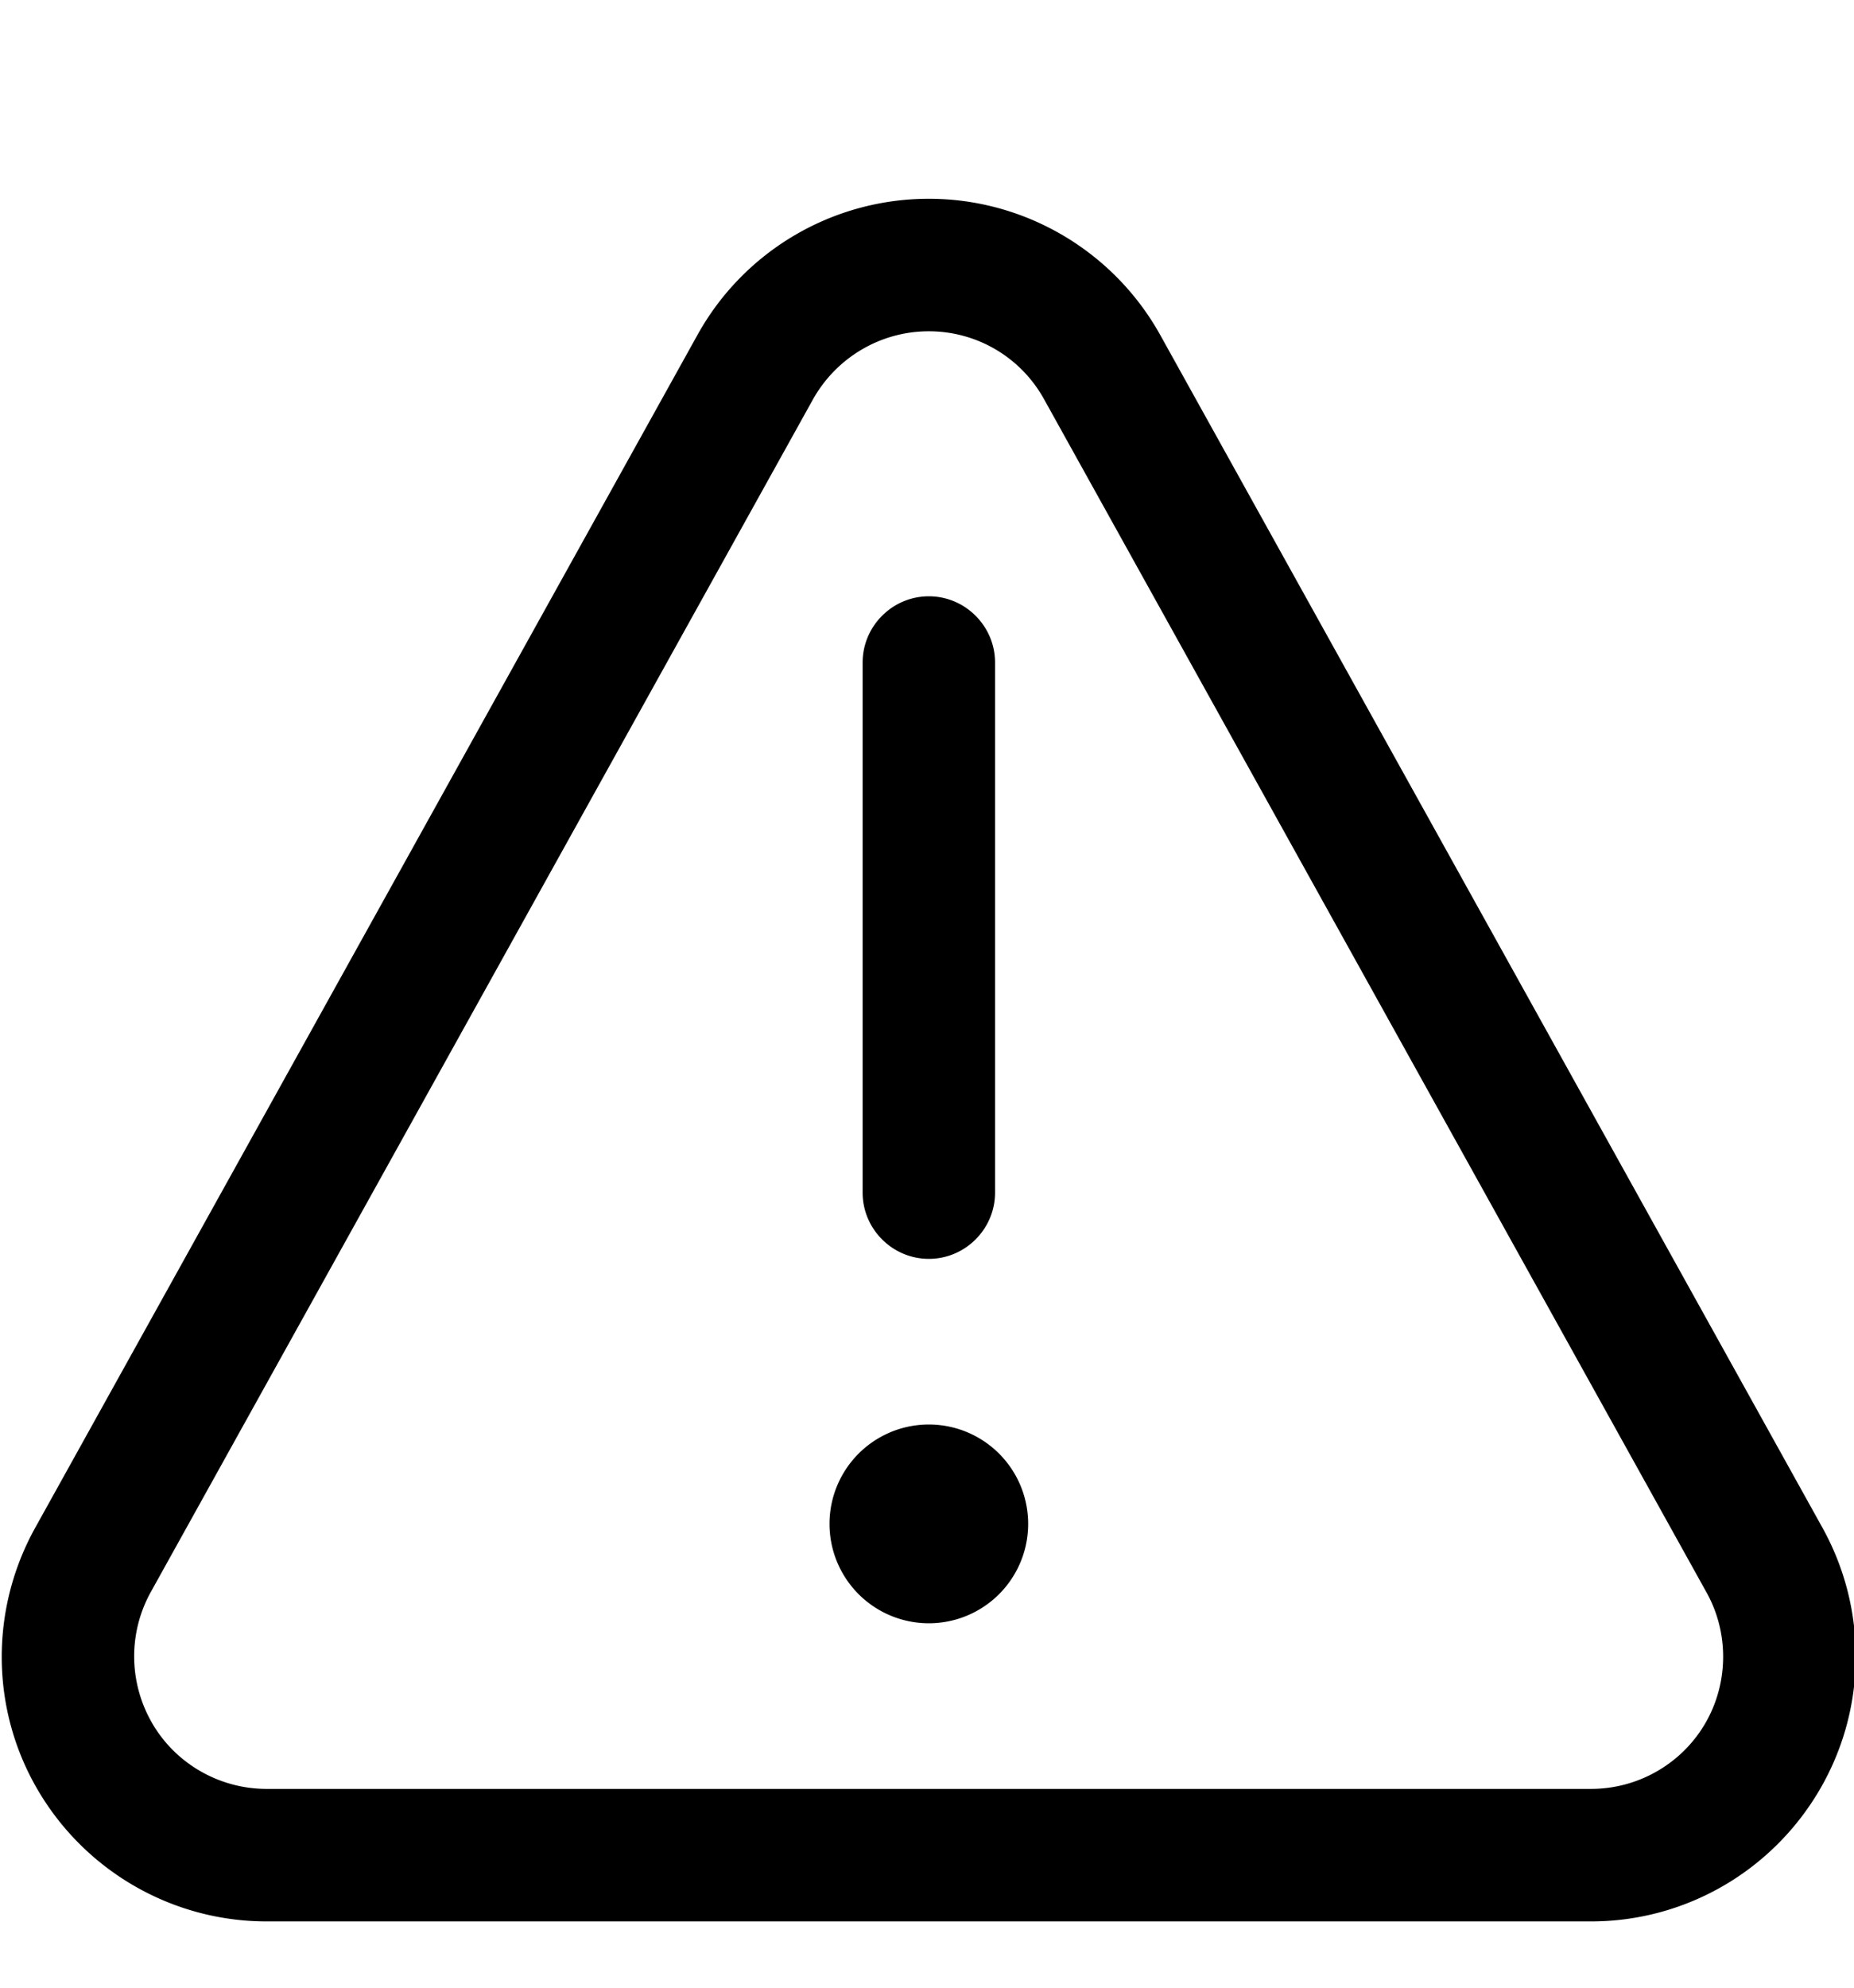
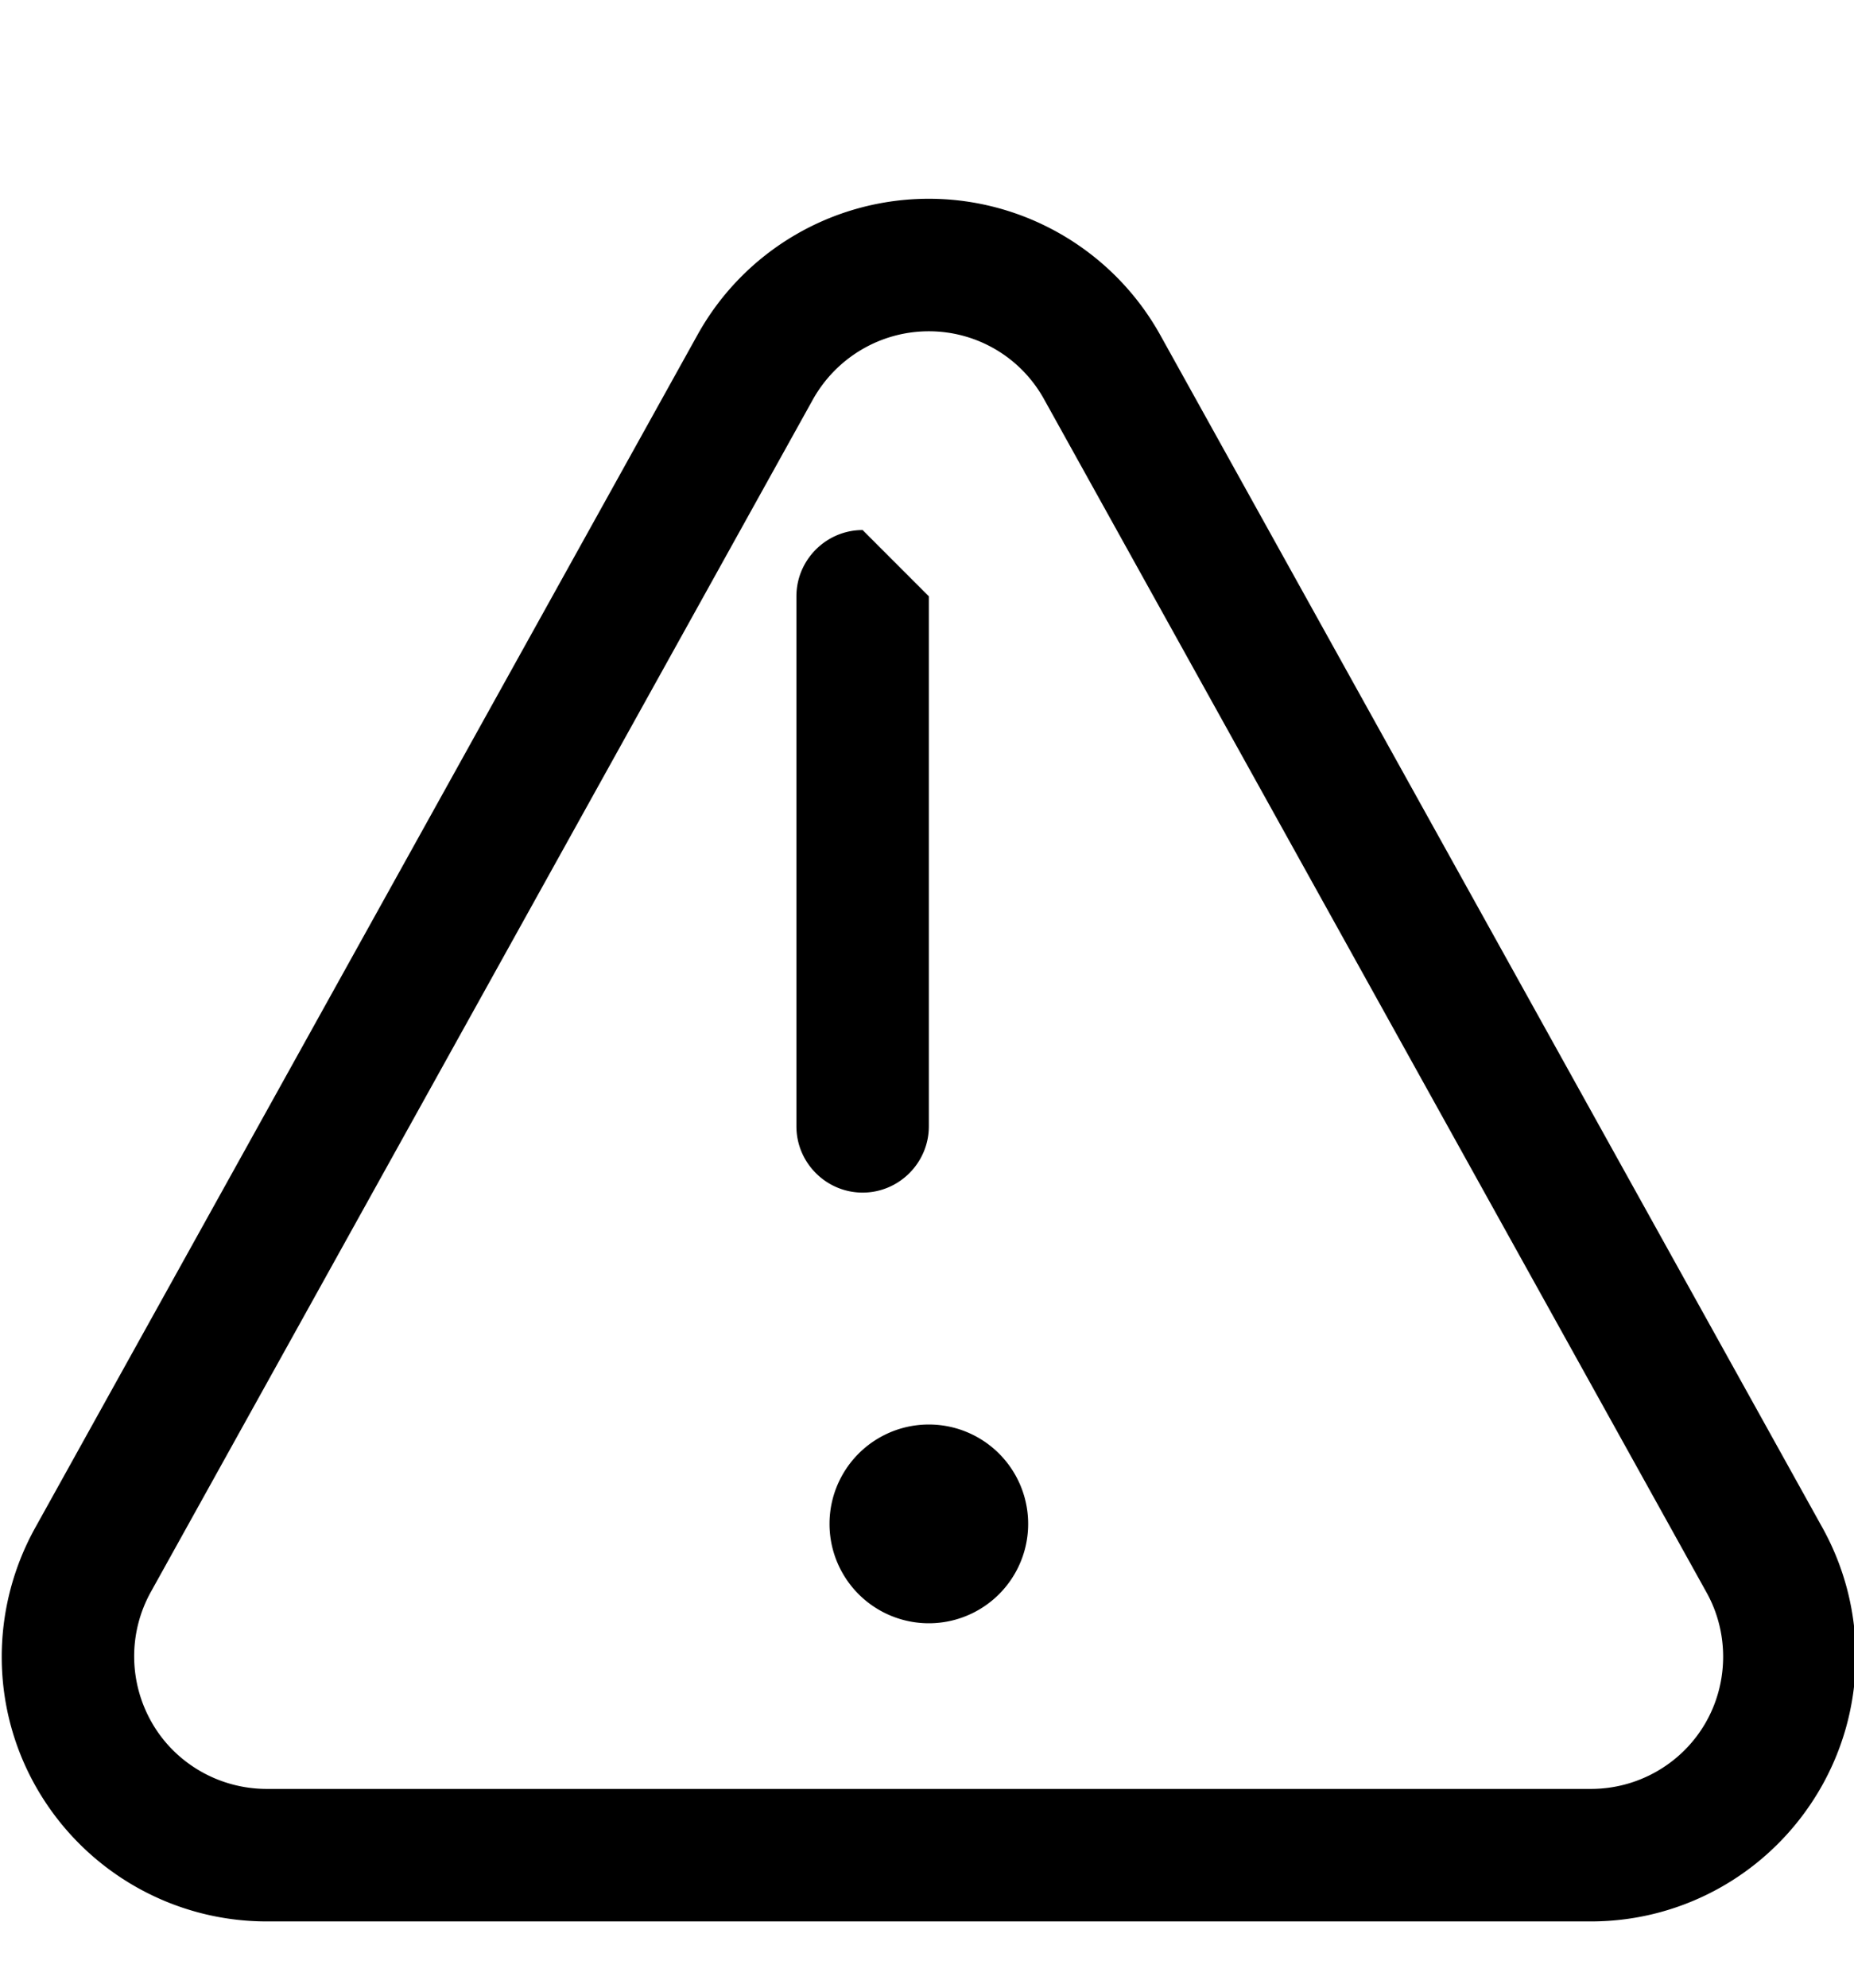
<svg xmlns="http://www.w3.org/2000/svg" viewBox="0 0 504 540">
-   <path fill="currentColor" d="M252.5 162c9.9 0 18 8.1 18 18l0 144c0 9.9-8.1 18-18 18s-18-8.1-18-18l0-144c0-9.9 8.1-18 18-18zm0 279a27 27 0 1 0 0-54 27 27 0 1 0 0 54zM189.6 91c12.7-22.9 36.8-37 62.9-37s50.2 14.2 62.9 37l180 324c12.4 22.3 12.1 49.5-.9 71.5S458 522 432.5 522l-360 0c-25.5 0-49.1-13.5-62.1-35.5S-2.8 437.3 9.6 415l180-324zm62.9-1c-13.1 0-25.1 7.1-31.5 18.5L41 432.5c-6.2 11.2-6 24.7 .4 35.7S59.7 486 72.5 486l360 0c12.8 0 24.6-6.8 31-17.7s6.6-24.6 .4-35.7l-180-324C277.6 97.1 265.6 90 252.5 90z" />
+   <path fill="currentColor" d="M252.5 162l0 144c0 9.9-8.1 18-18 18s-18-8.1-18-18l0-144c0-9.9 8.1-18 18-18zm0 279a27 27 0 1 0 0-54 27 27 0 1 0 0 54zM189.6 91c12.7-22.9 36.8-37 62.9-37s50.2 14.2 62.9 37l180 324c12.4 22.3 12.1 49.5-.9 71.5S458 522 432.5 522l-360 0c-25.5 0-49.1-13.5-62.1-35.5S-2.8 437.3 9.6 415l180-324zm62.9-1c-13.1 0-25.1 7.1-31.5 18.5L41 432.5c-6.2 11.2-6 24.7 .4 35.7S59.7 486 72.5 486l360 0c12.8 0 24.6-6.8 31-17.7s6.6-24.6 .4-35.7l-180-324C277.6 97.1 265.6 90 252.5 90z" />
</svg>